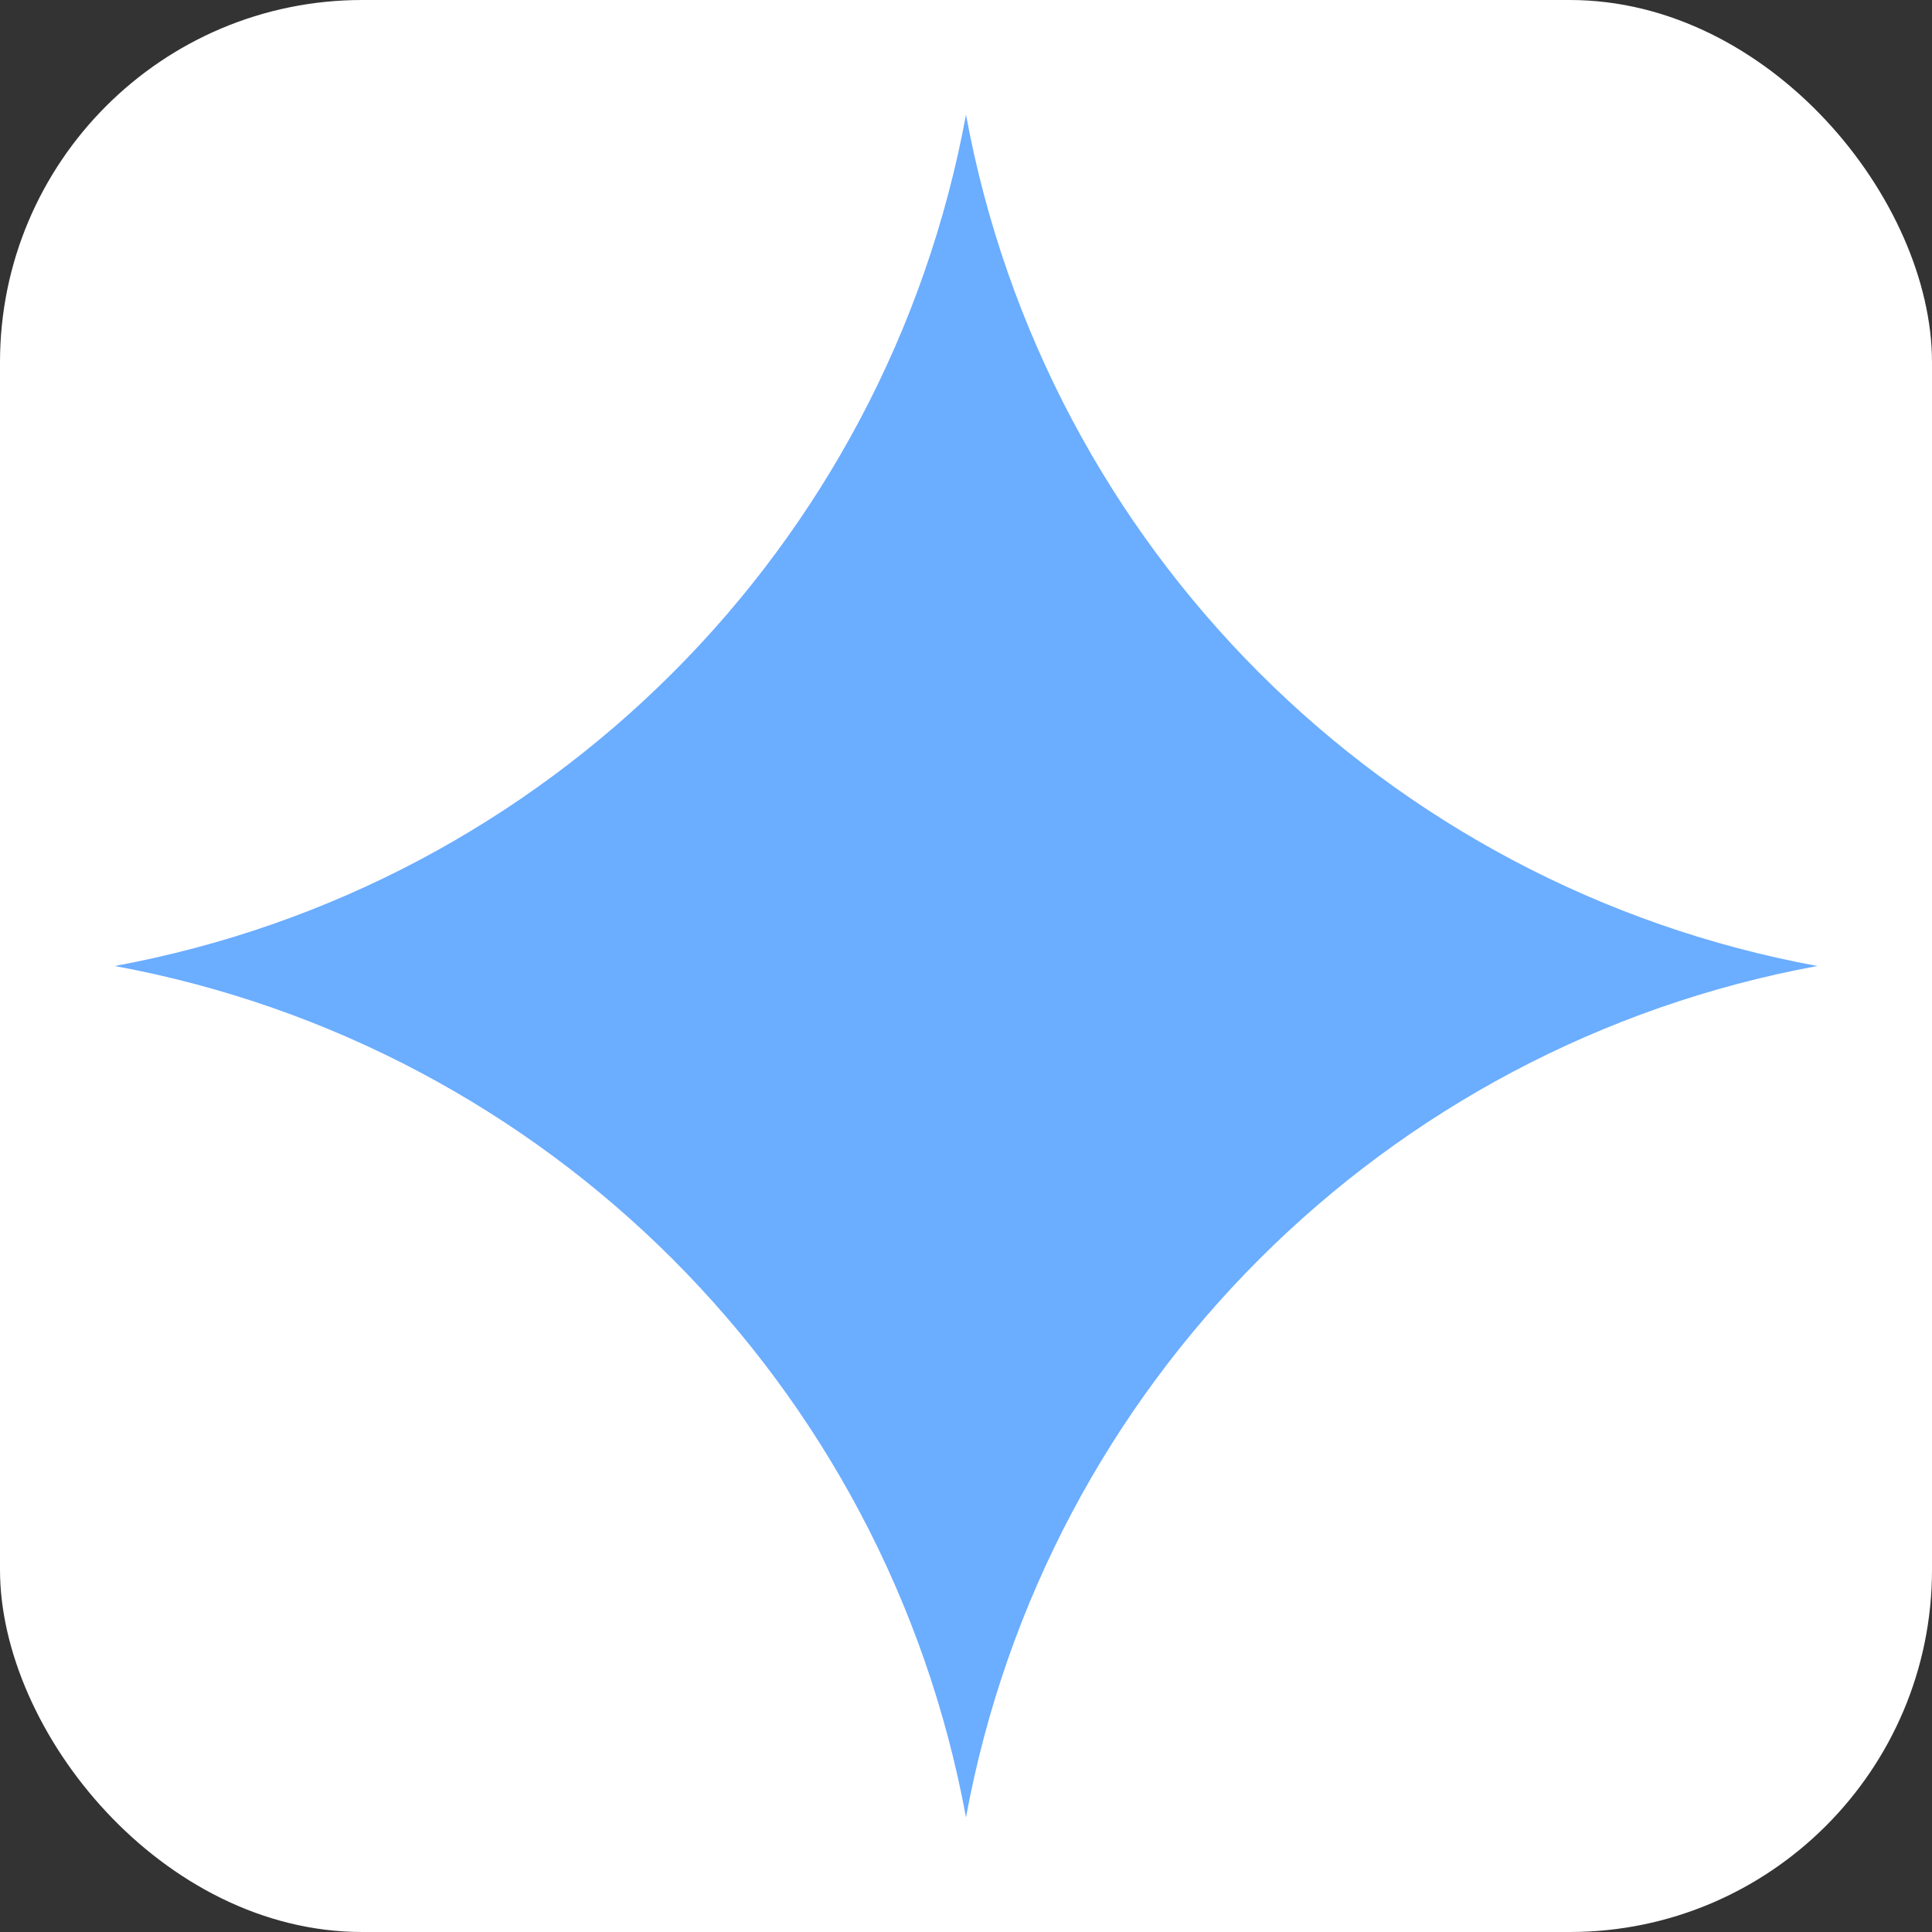
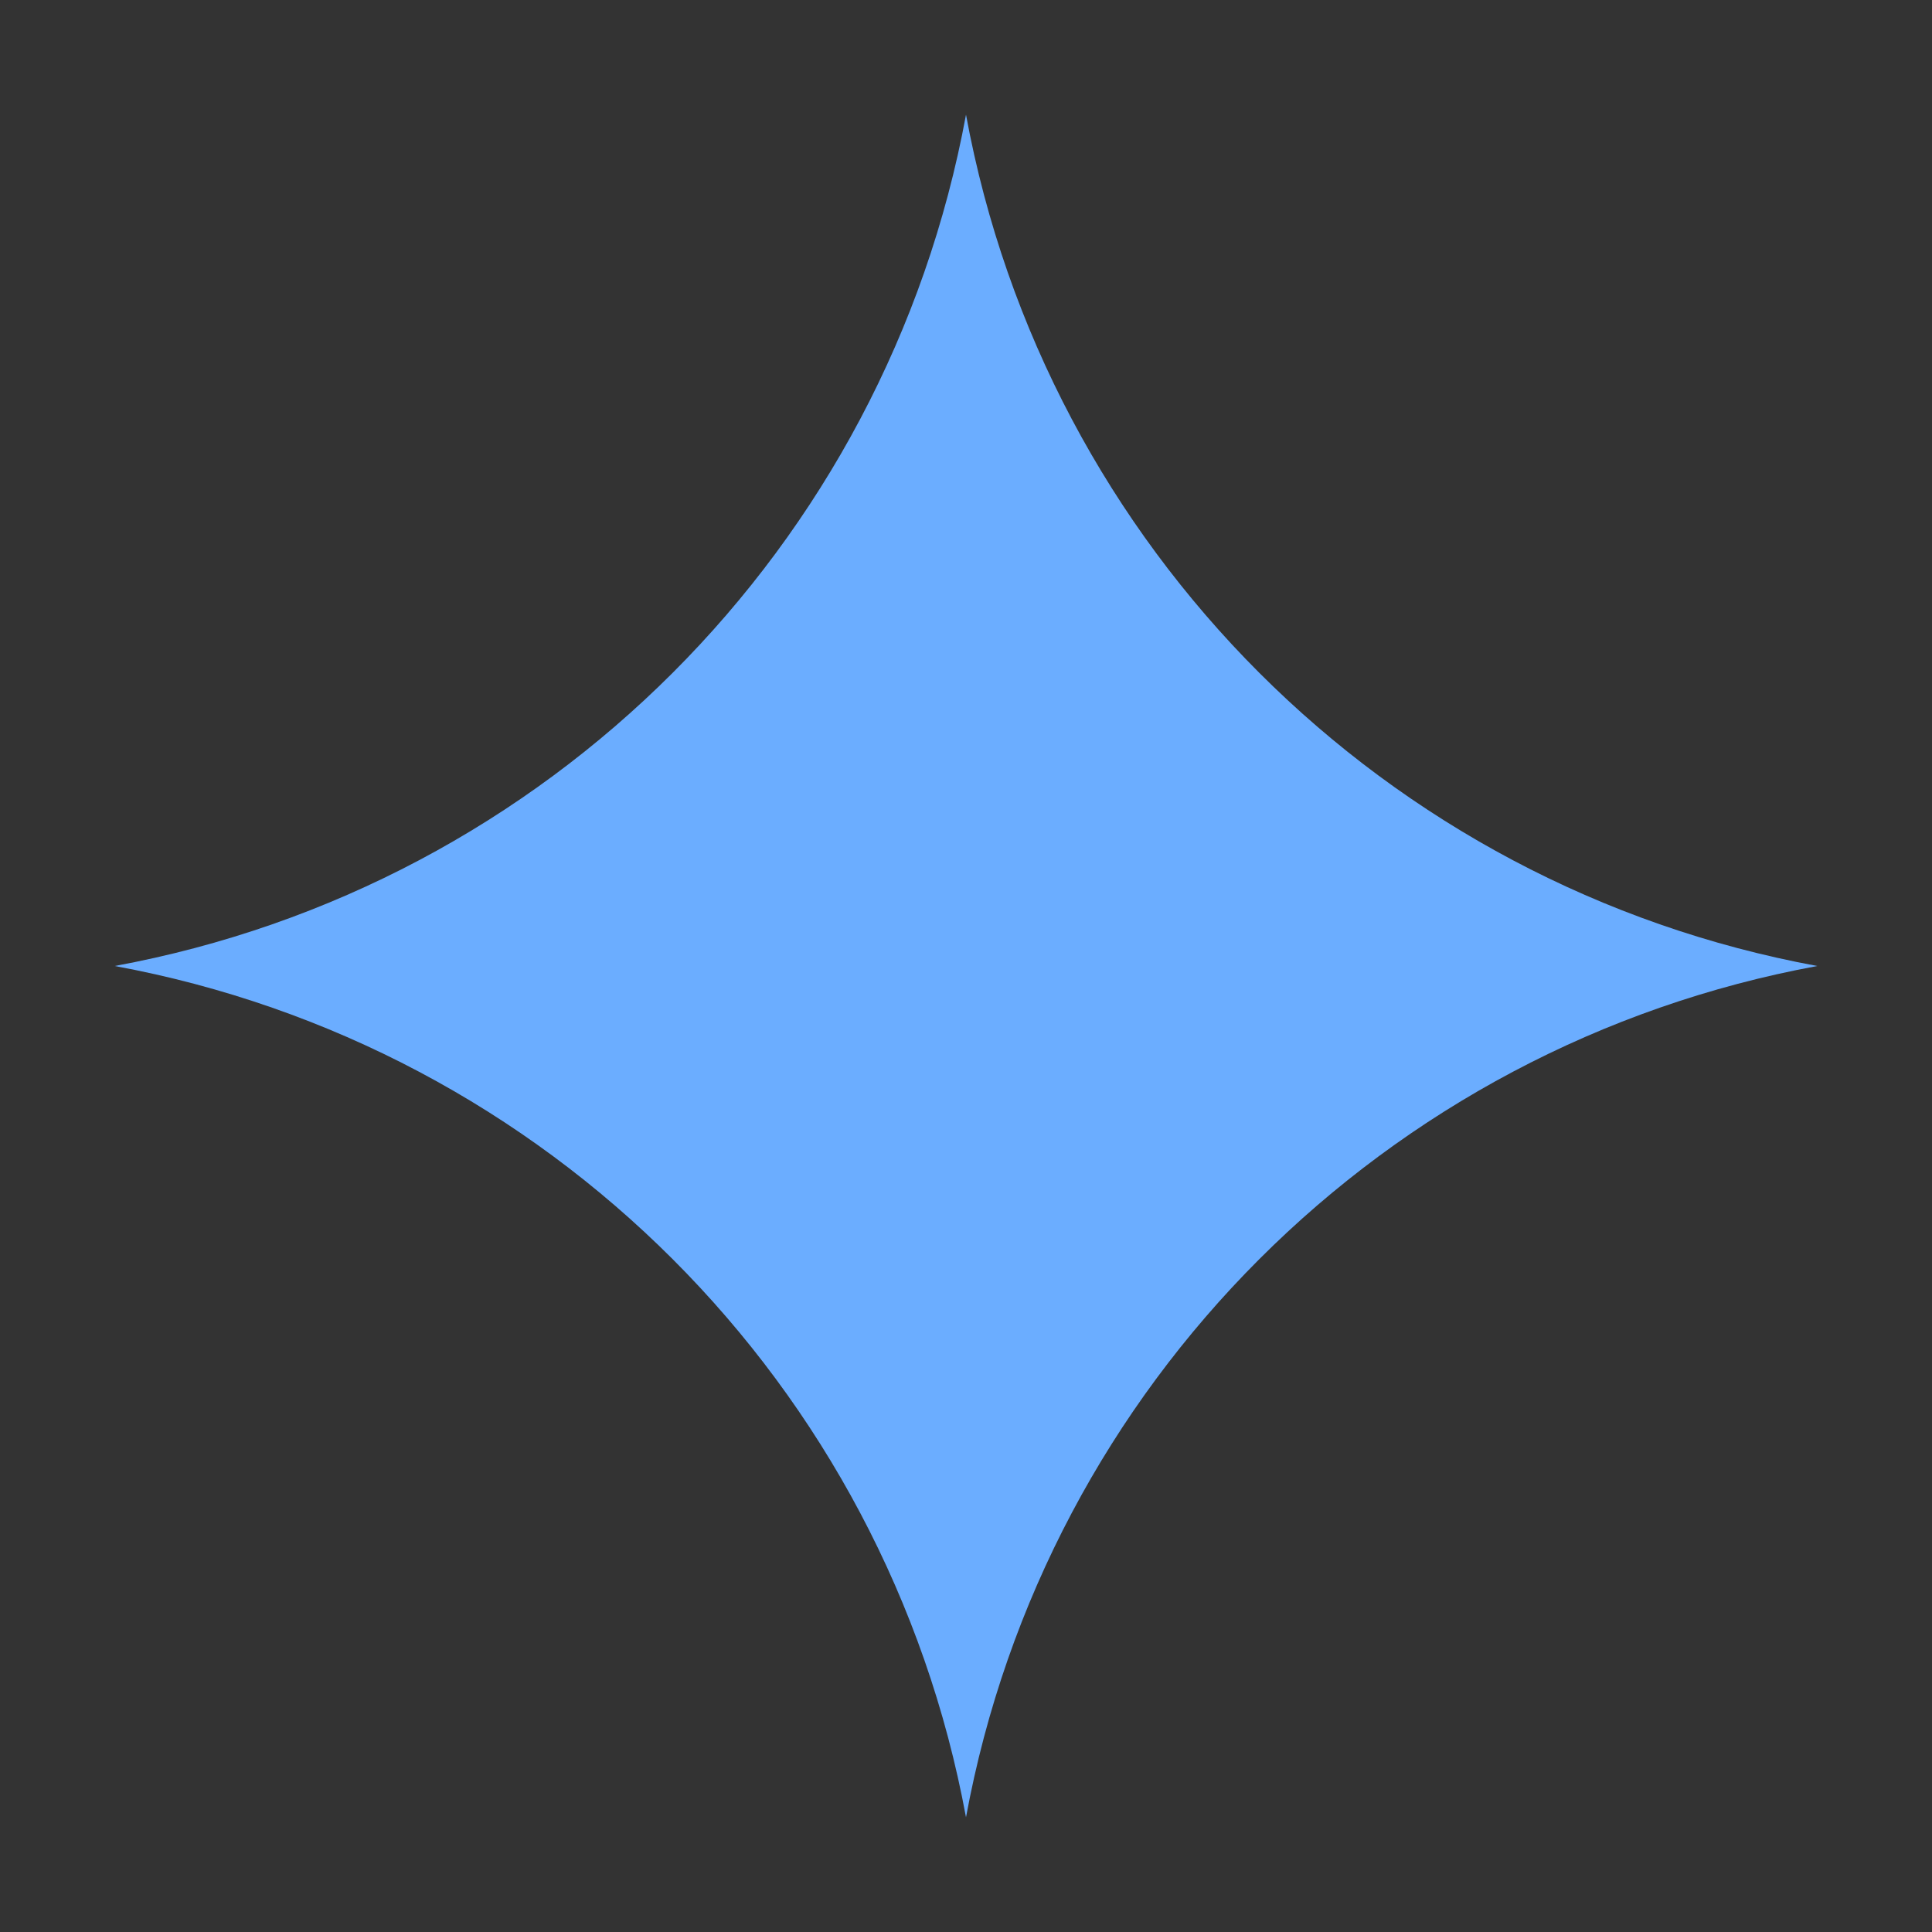
<svg xmlns="http://www.w3.org/2000/svg" width="32" height="32" viewBox="0 0 32 32" fill="none">
  <rect x="0" y="0" width="32" height="32" fill="#333333" stroke="none" />
-   <rect width="32" height="32" rx="6" fill="white" />
  <g transform="translate(16, 16) scale(1.53) translate(-152.236, -10.216)">
    <path d="M152.236 1C153.099 5.686 156.766 9.353 161.452 10.216C156.766 11.079 153.099 14.746 152.236 19.432C151.372 14.746 147.706 11.079 143.02 10.216C147.706 9.353 151.372 5.686 152.236 1Z" fill="#6BADFF" />
  </g>
</svg>